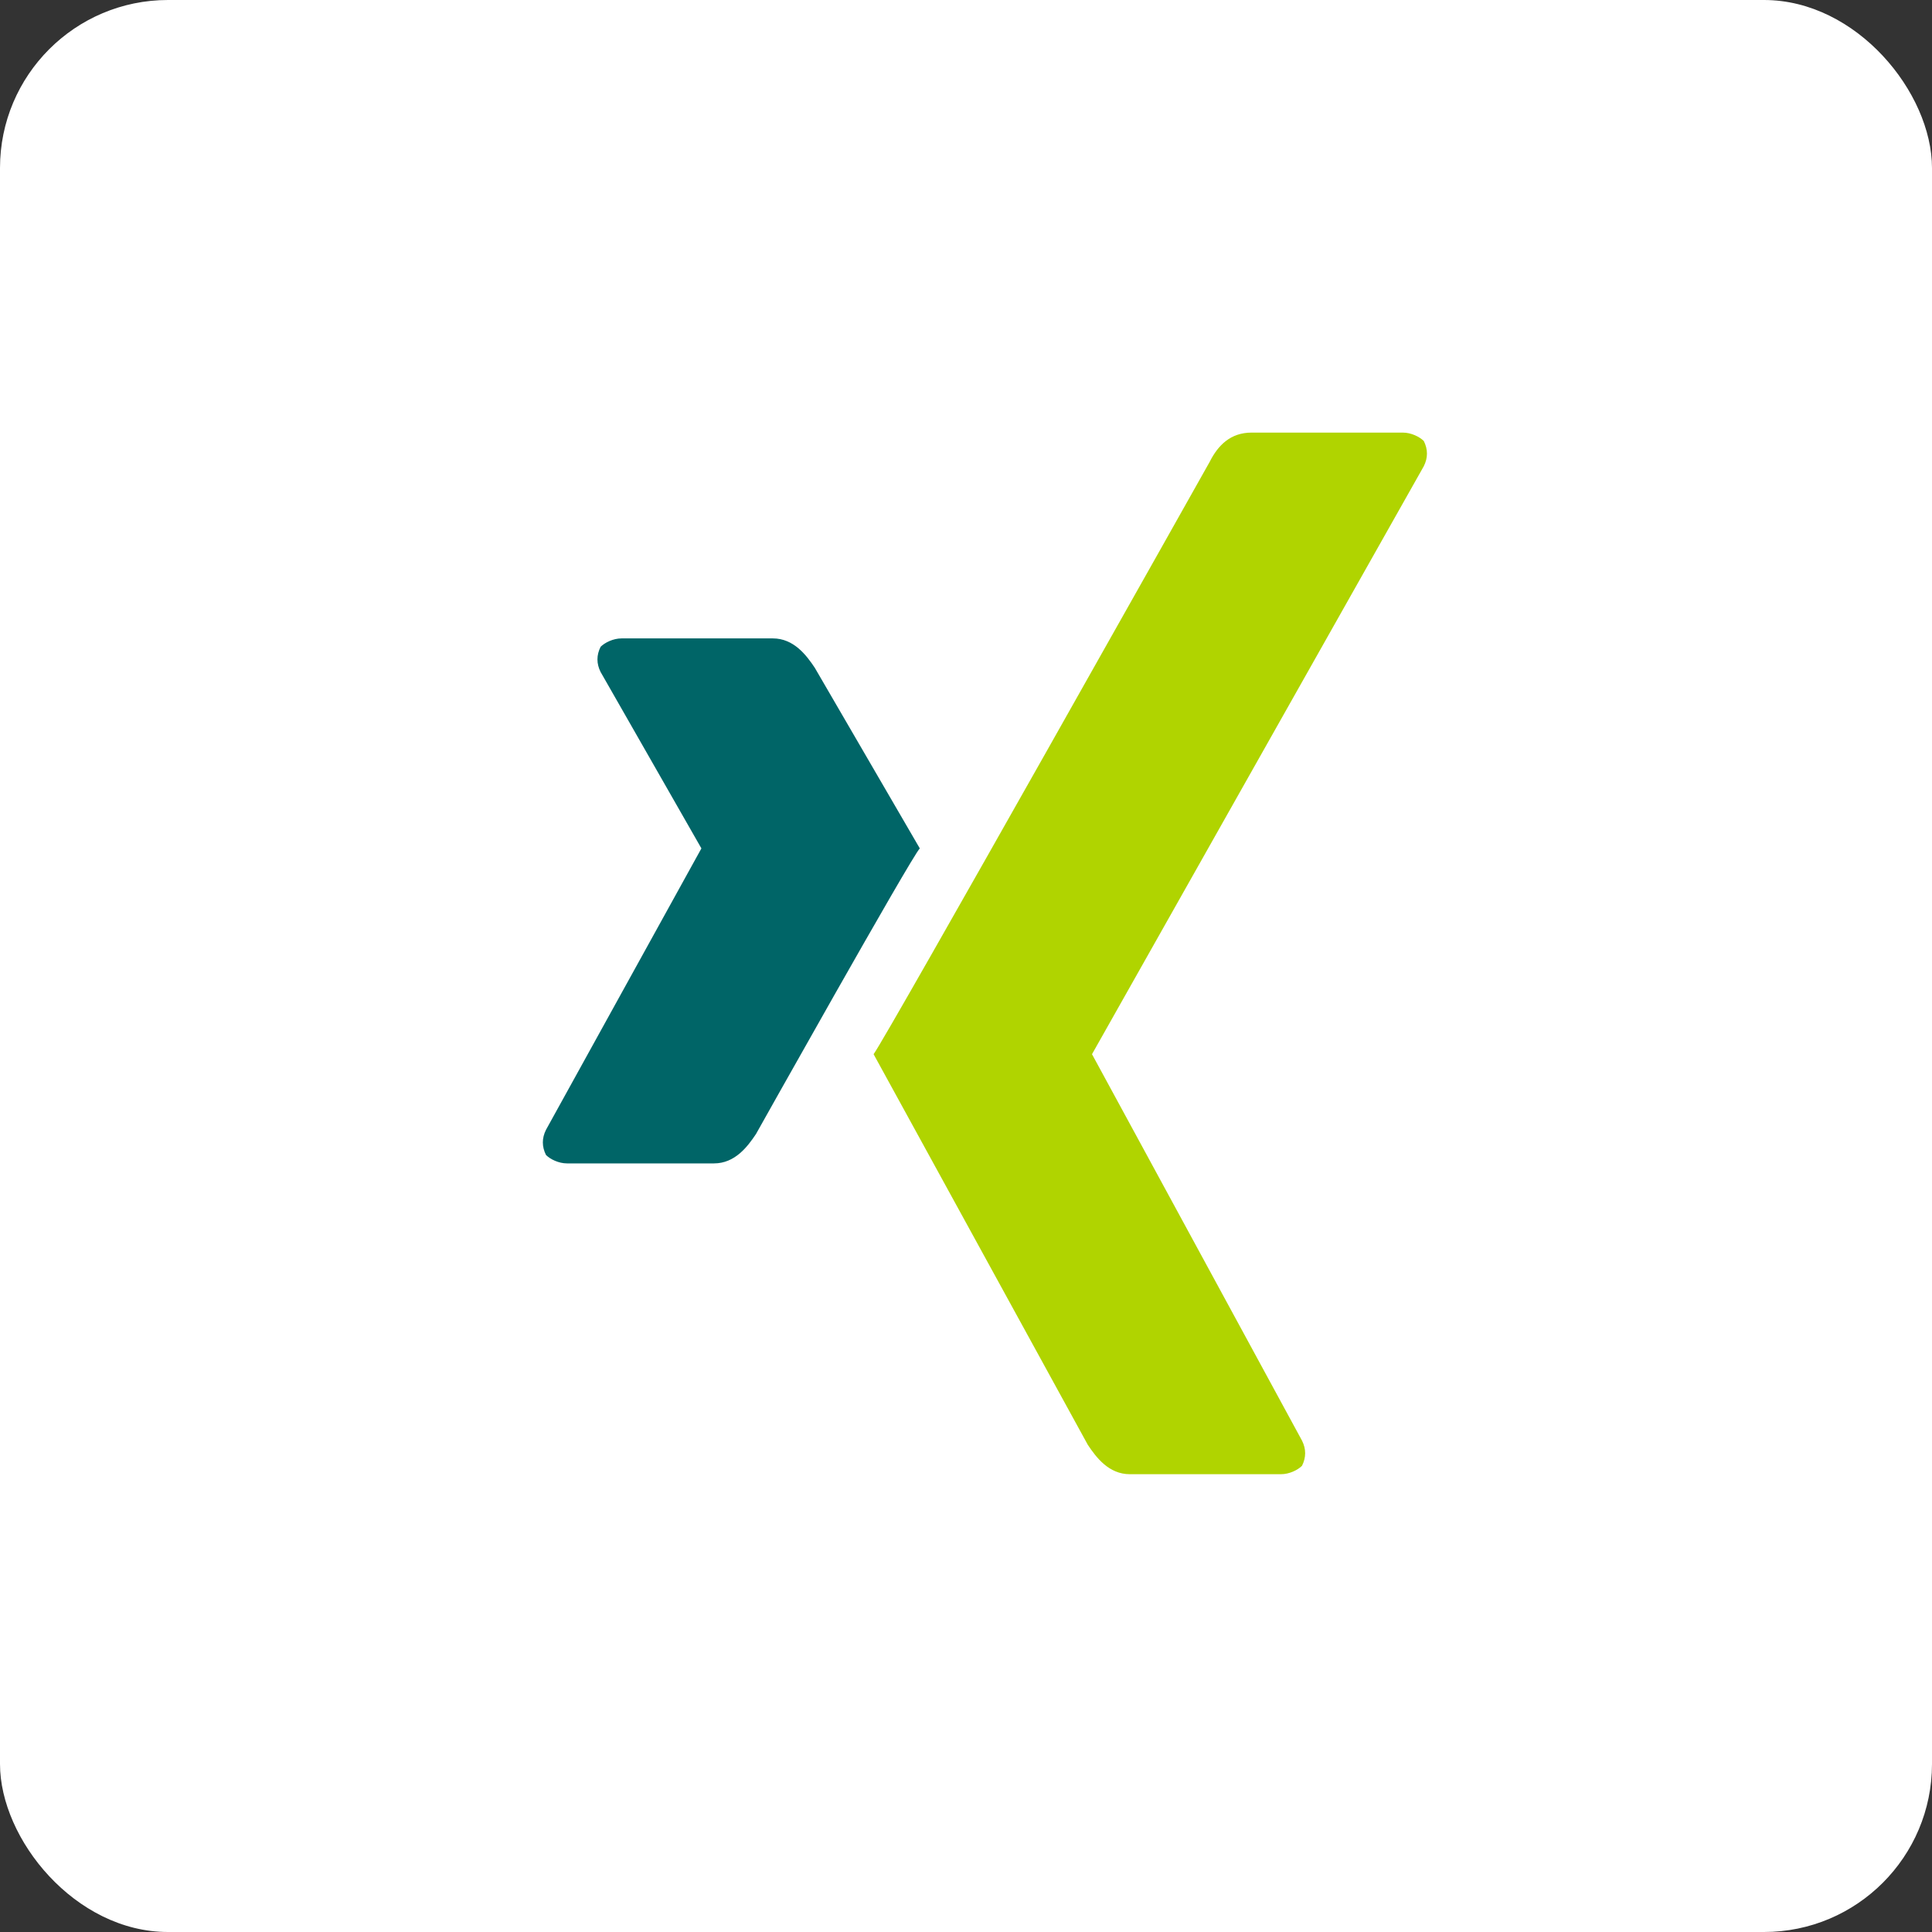
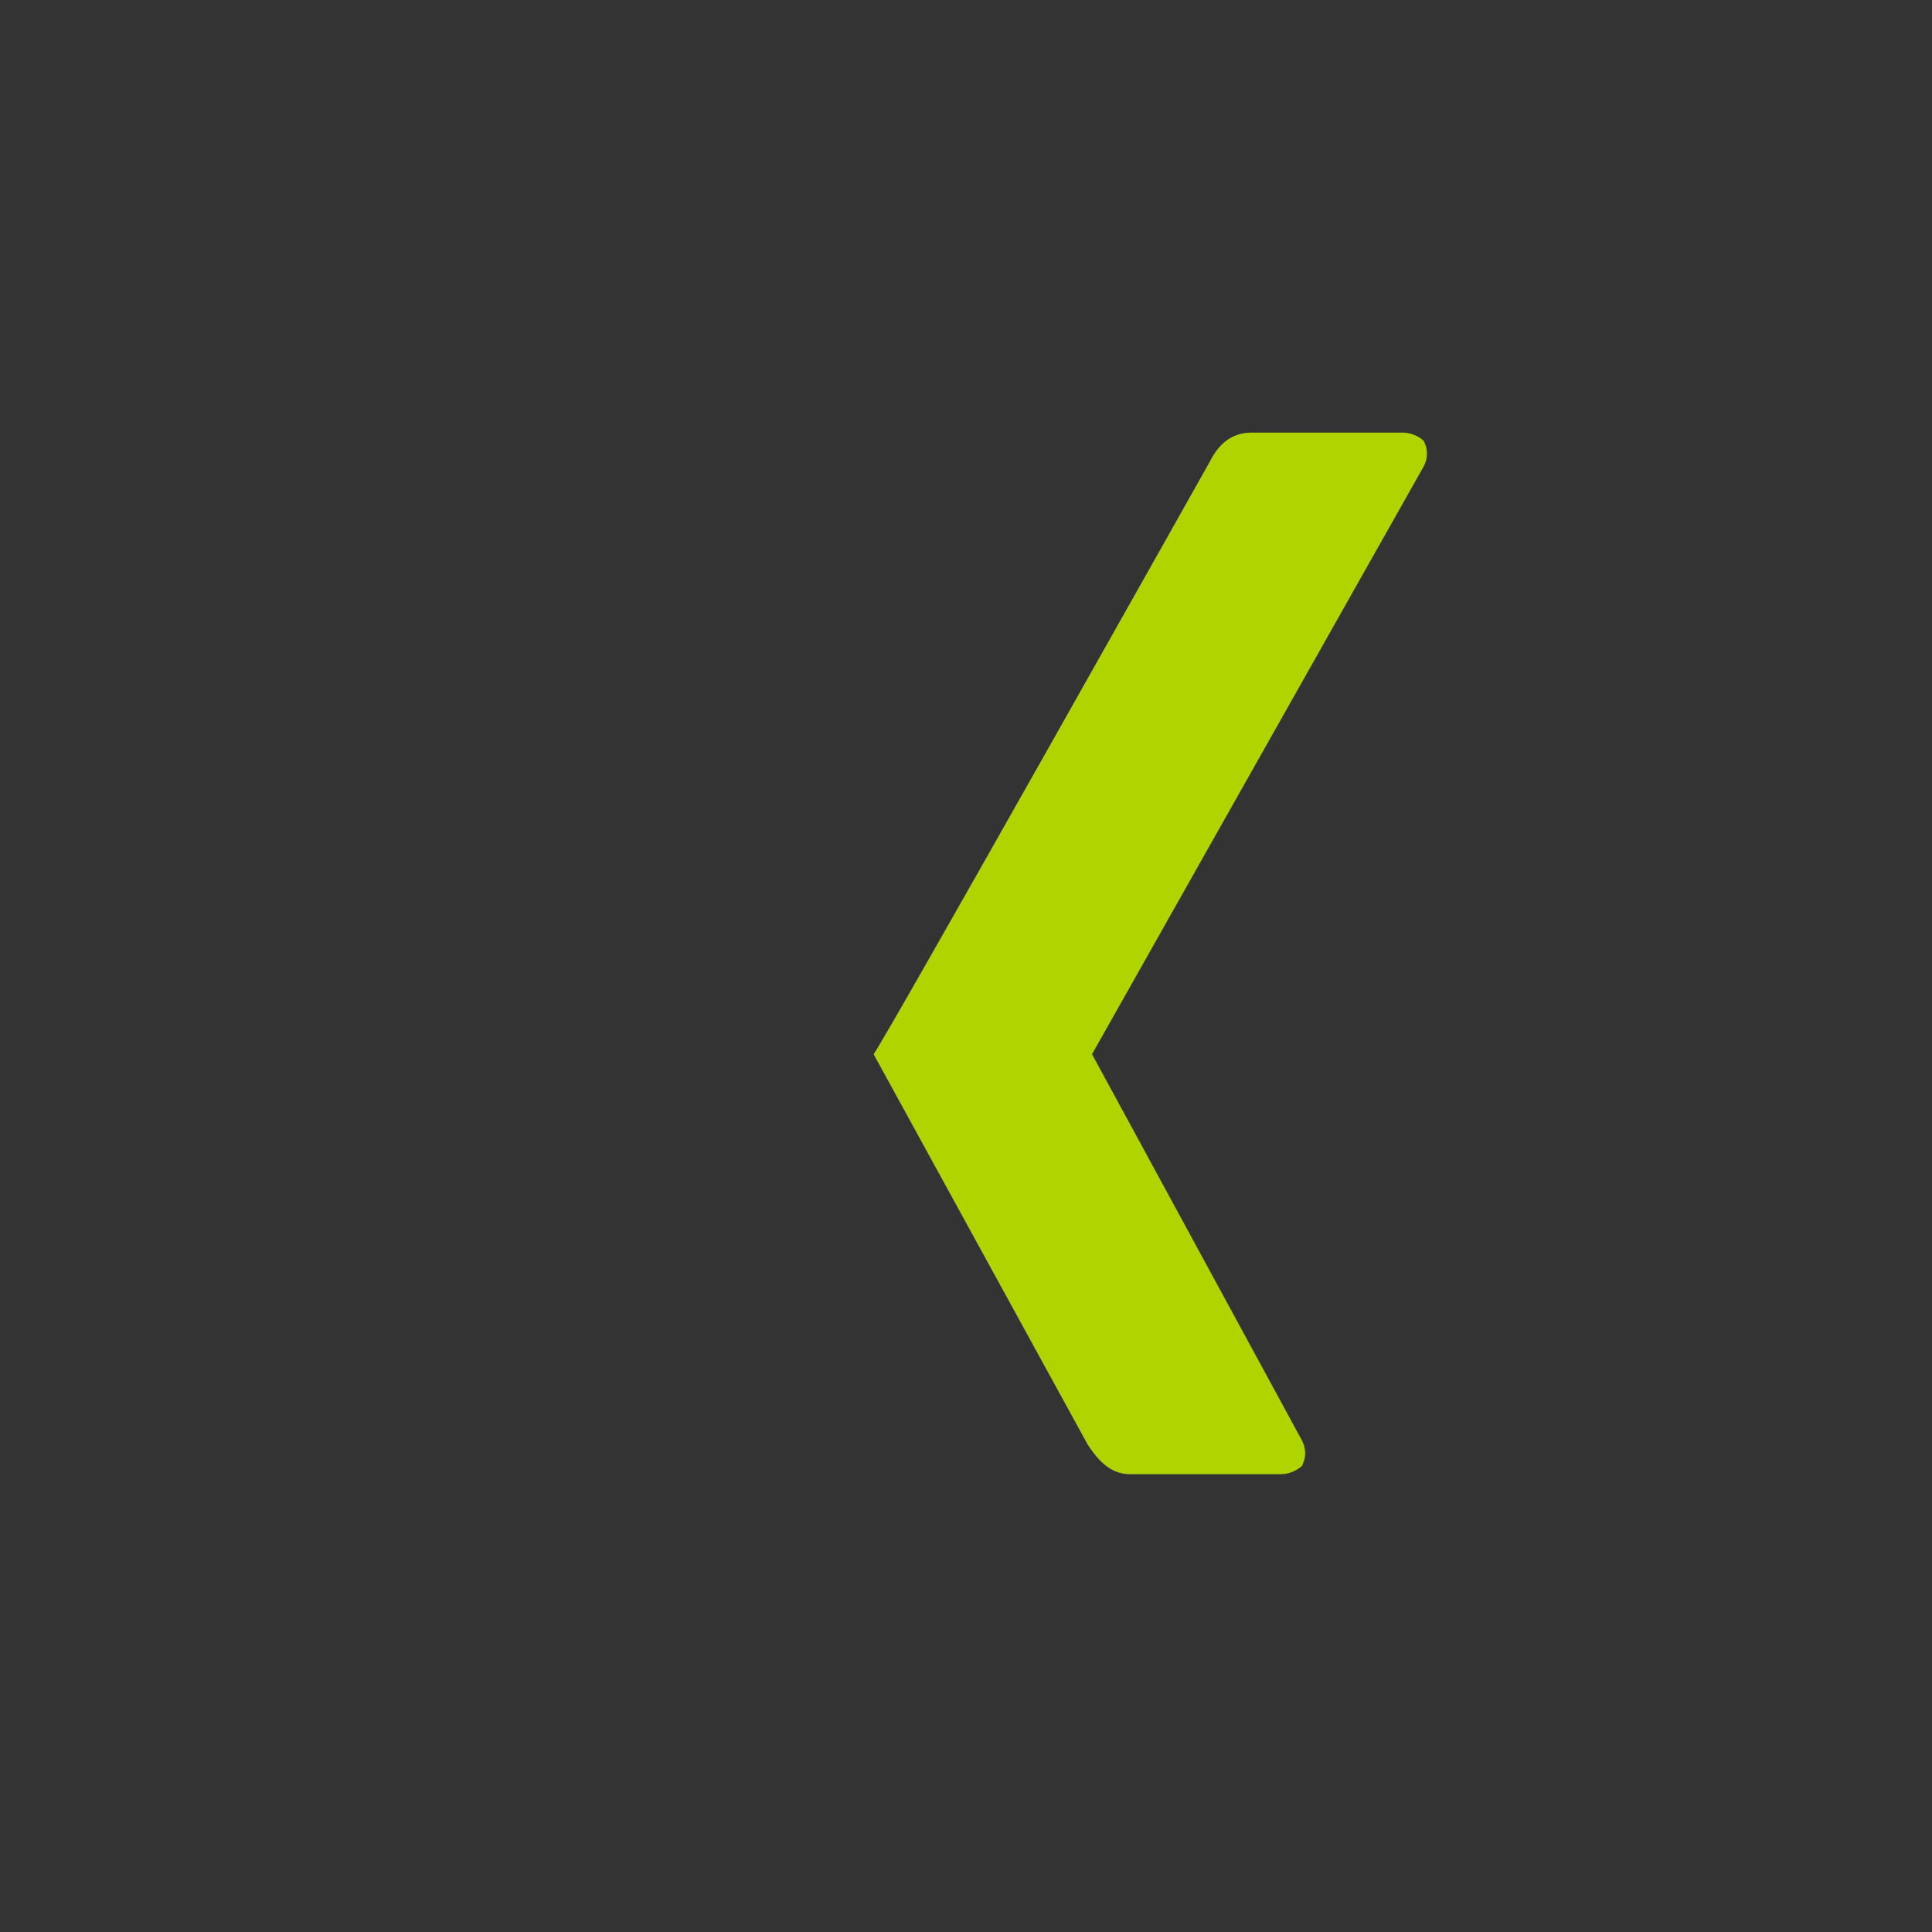
<svg xmlns="http://www.w3.org/2000/svg" width="46px" height="46px" viewBox="0 0 46 46" version="1.1">
  <rect x="0" y="0" width="46" height="46" fill="#333333" stroke="none" />
  <desc>Created with Sketch.</desc>
  <defs />
  <g id="Page-1" stroke="none" stroke-width="1" fill="none" fill-rule="evenodd">
    <g id="xing" fill-rule="nonzero">
-       <rect id="Rectangle-8-Copy" fill="#FFFFFF" x="0" y="0" width="46" height="46" rx="4" />
      <g id="Group-3" transform="translate(12, 10)">
        <path d="M17.8,0.3 C17.3,0.3 17,0.6 16.8,1 C16.8,1 9.1,14.7 8.8,15.1 C8.8,15.1 13.9,24.4 13.9,24.4 C14.1,24.7 14.4,25.1 14.9,25.1 L18.5,25.1 C18.7,25.1 18.9,25 19,24.9 C19.1,24.7 19.1,24.5 19,24.3 L14,15.1 C14,15.1 14,15.1 14,15.1 L21.9,1.1 C22,0.9 22,0.7 21.9,0.5 C21.8,0.4 21.6,0.3 21.4,0.3 L17.8,0.3 Z" id="Shape" fill="#B0D400" />
-         <path d="M2.8,5.2 C2.6,5.2 2.4,5.3 2.3,5.4 C2.2,5.6 2.2,5.8 2.3,6 L4.7,10.2 C4.7,10.2 4.7,10.2 4.7,10.2 L1,16.9 C0.9,17.1 0.9,17.3 1,17.5 C1.1,17.6 1.3,17.7 1.5,17.7 L5,17.7 C5.5,17.7 5.8,17.3 6,17 C6,17 9.7,10.4 9.9,10.2 C9.9,10.2 7.4,5.9 7.4,5.9 C7.2,5.6 6.9,5.2 6.4,5.2 L2.8,5.2 Z" id="Shape" fill="#006567" />
      </g>
    </g>
  </g>
</svg>